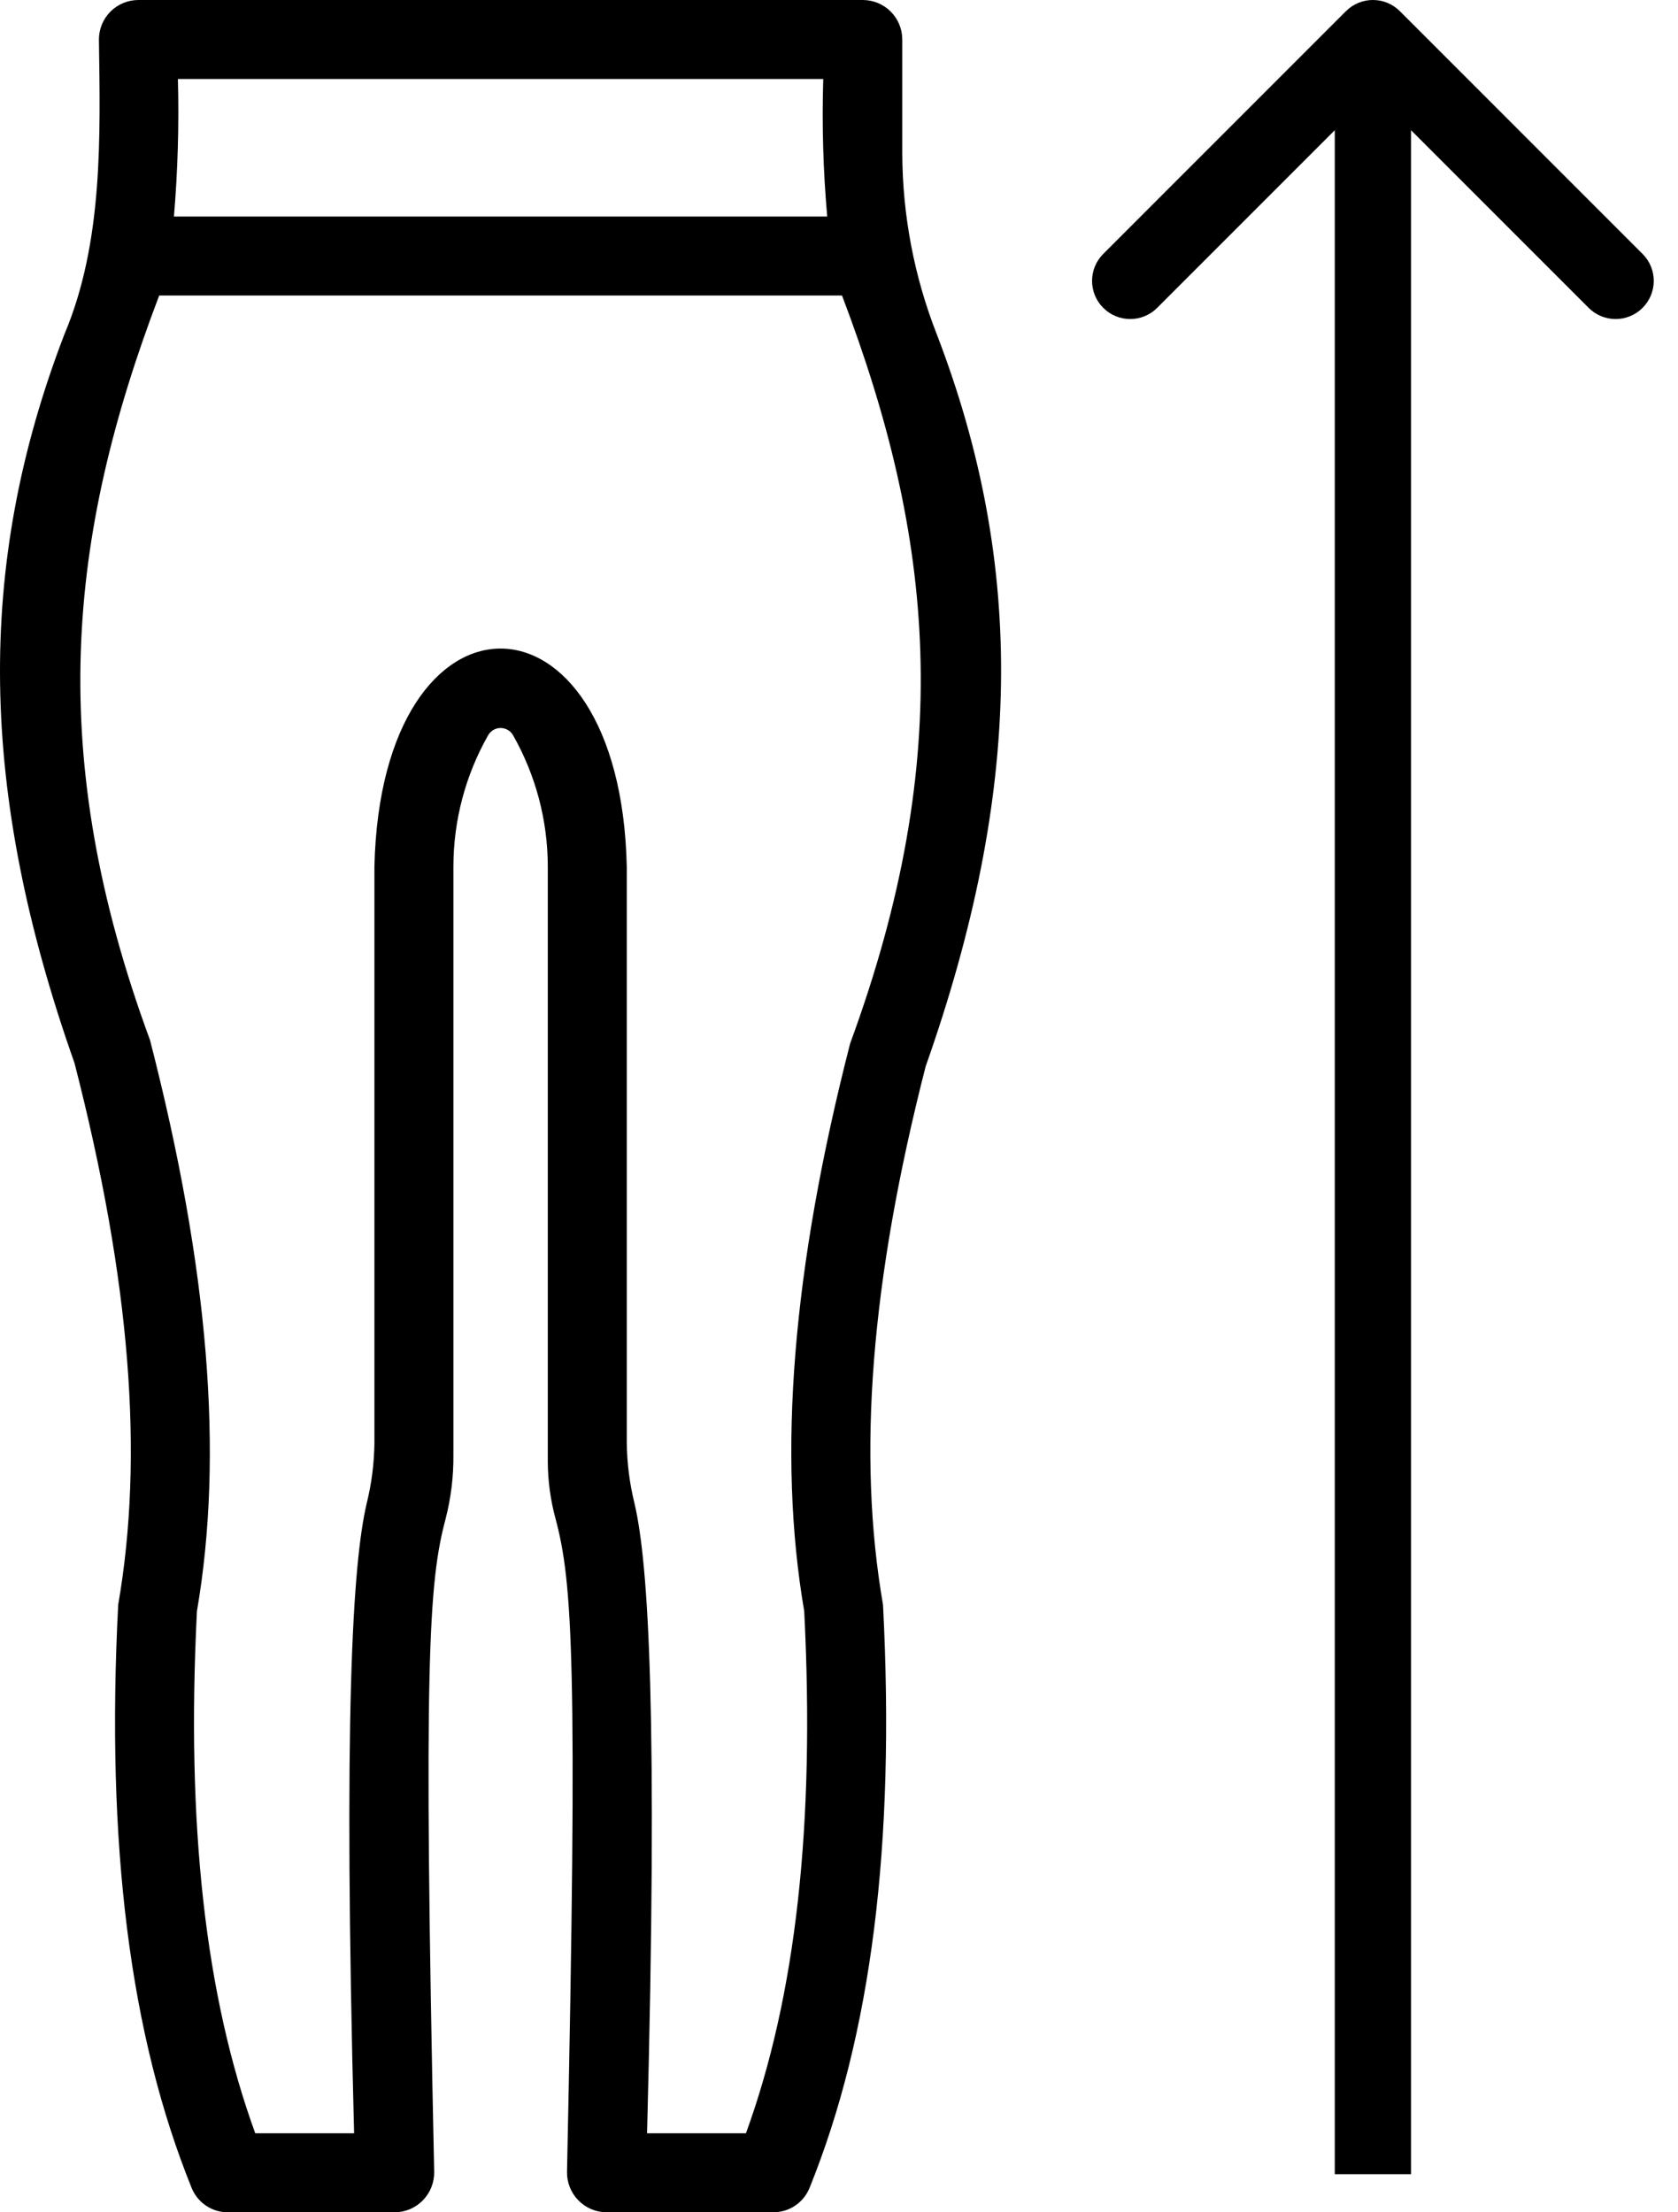
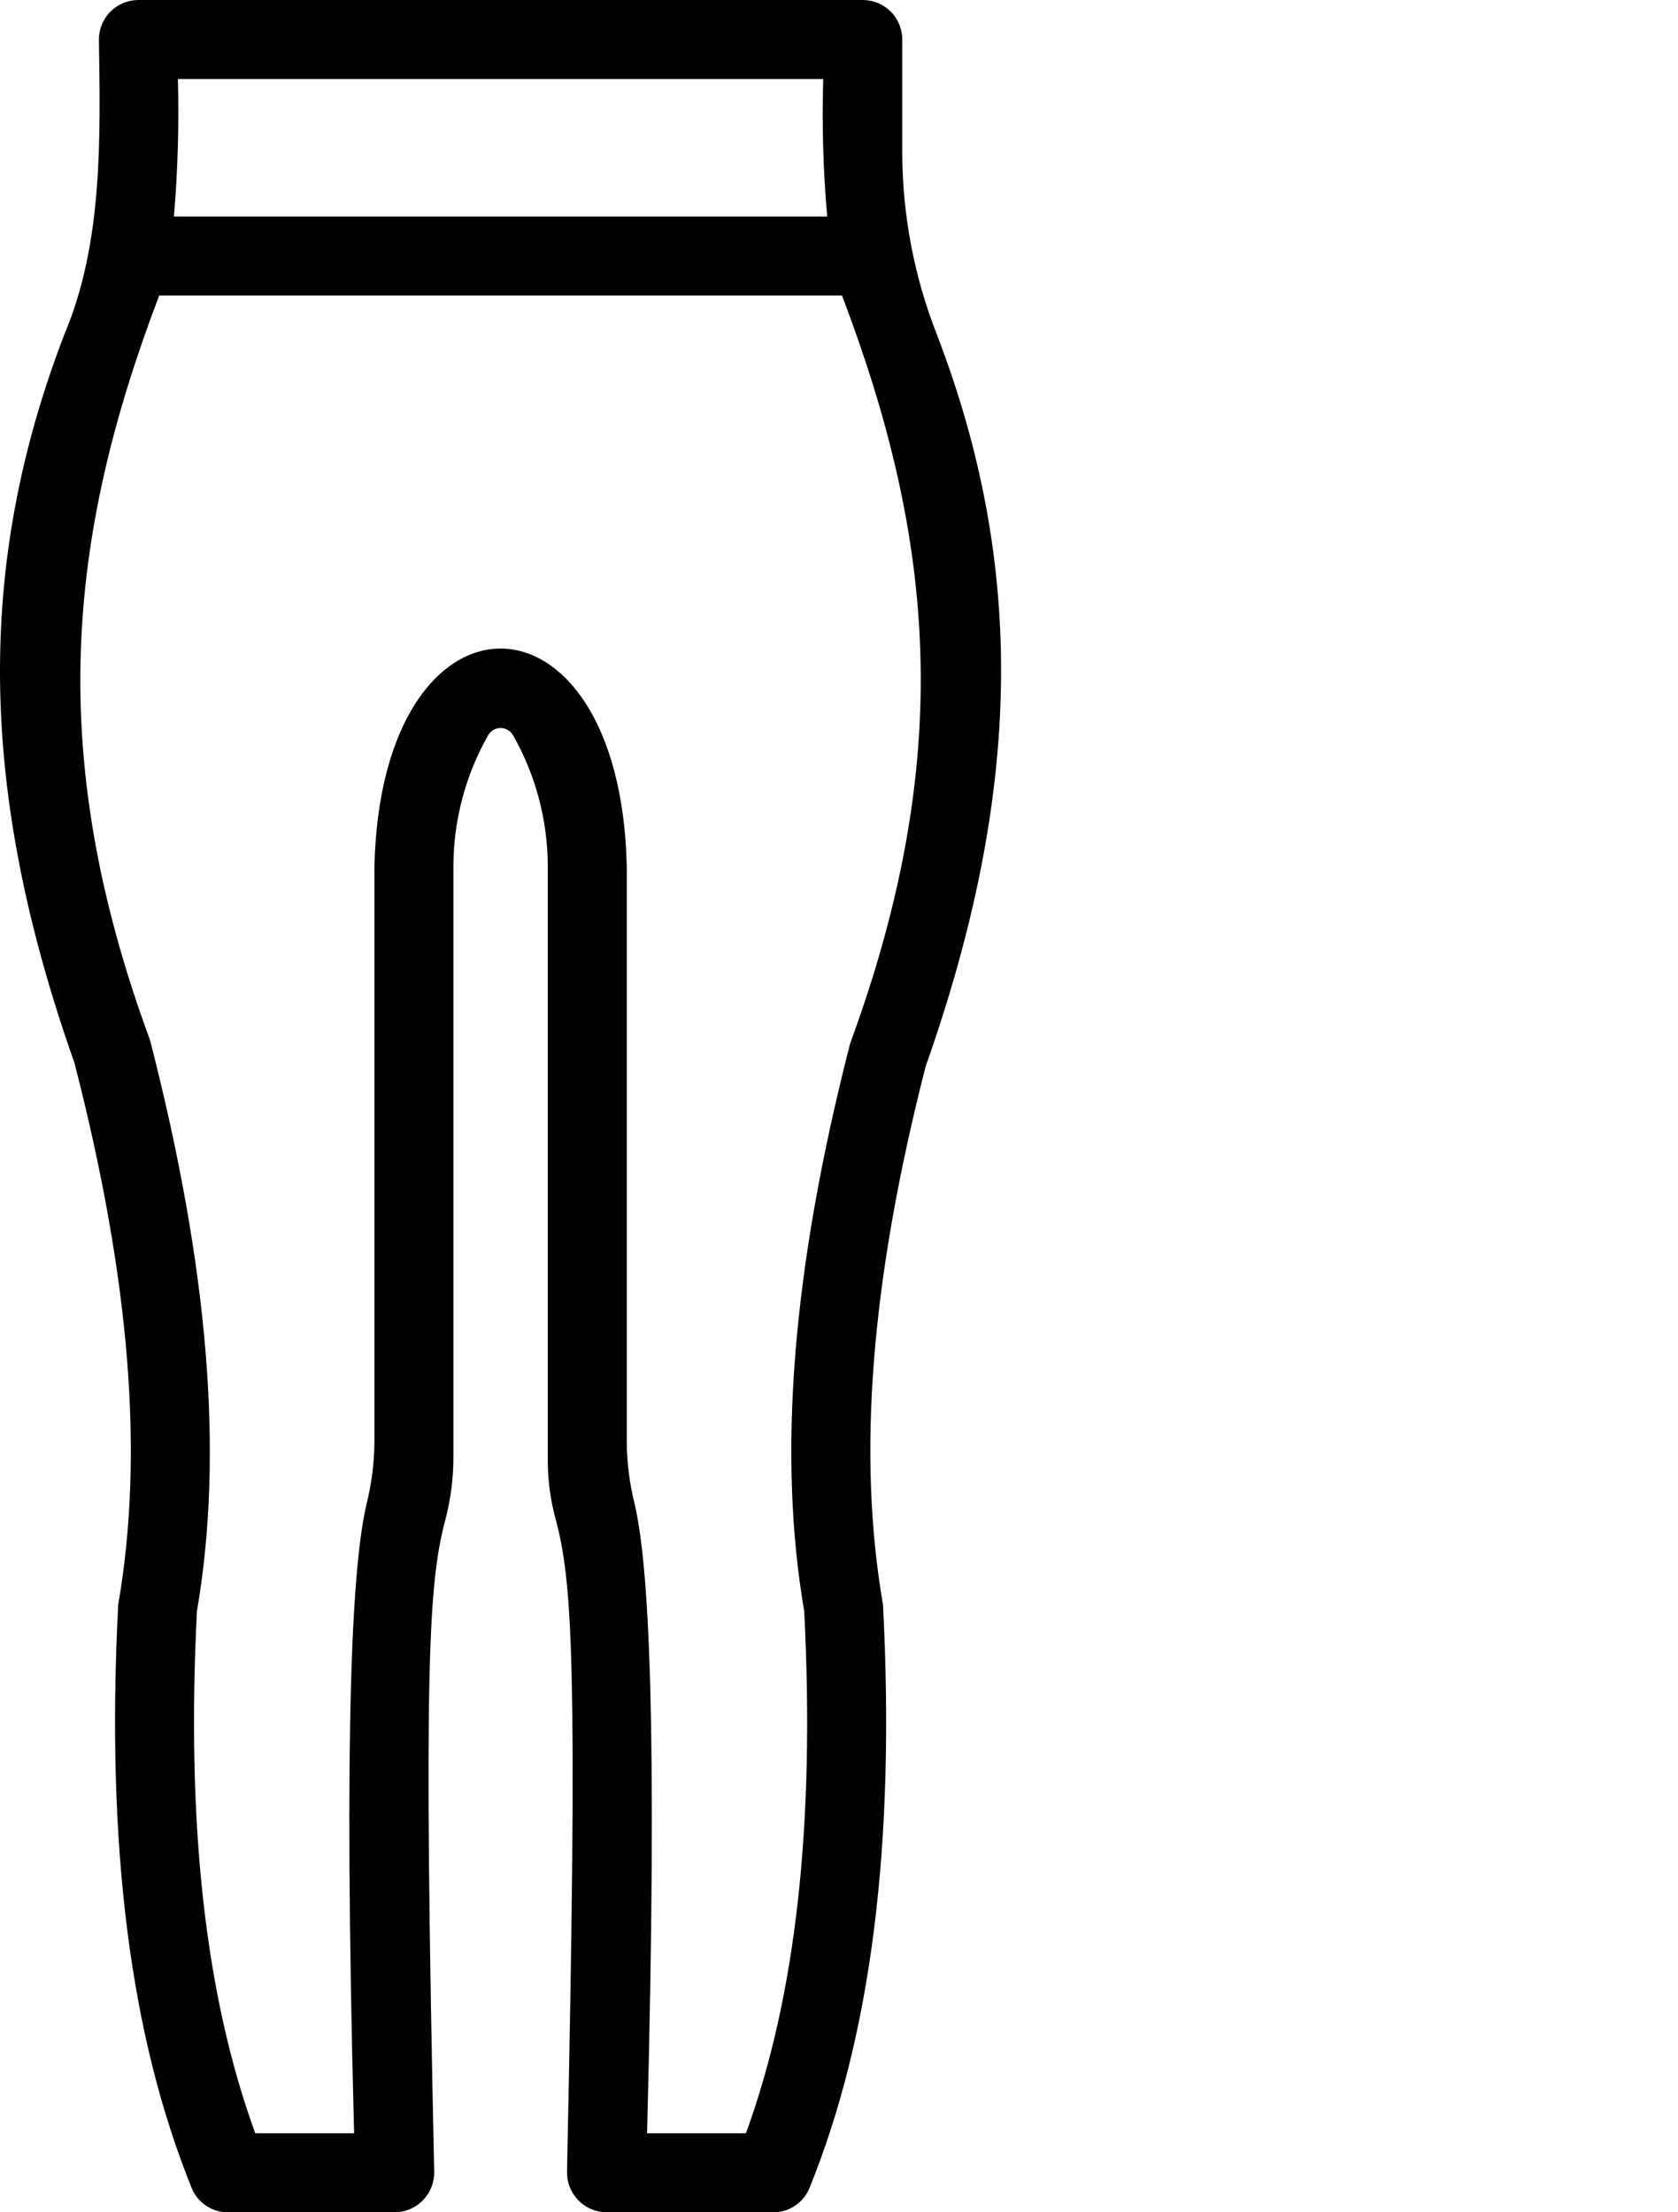
<svg xmlns="http://www.w3.org/2000/svg" width="44" height="58" viewBox="0 0 44 58" fill="none">
  <path d="M24.561 8.756C23.971 7.249 23.666 5.646 23.659 4.028V1.036C23.659 0.761 23.55 0.498 23.356 0.303C23.161 0.109 22.898 0 22.623 0H3.63C3.355 0 3.092 0.109 2.897 0.303C2.703 0.498 2.594 0.761 2.594 1.036C2.629 3.574 2.709 6.349 1.692 8.756C-0.649 14.838 -0.56 20.761 1.954 27.871C3.423 33.591 3.778 38.158 3.099 42.073C2.775 48.36 3.406 53.364 5.029 57.371C5.108 57.559 5.24 57.719 5.41 57.831C5.579 57.943 5.778 58.002 5.982 58H10.35C10.629 57.998 10.896 57.885 11.09 57.684C11.285 57.484 11.391 57.214 11.385 56.935C11.097 43.534 11.246 41.466 11.684 39.821C11.826 39.27 11.895 38.704 11.889 38.136V22.719C11.89 21.512 12.204 20.325 12.8 19.276C12.867 19.159 12.991 19.086 13.126 19.086C13.261 19.086 13.386 19.158 13.453 19.275C14.049 20.325 14.363 21.512 14.364 22.719V38.328C14.367 38.833 14.436 39.336 14.569 39.823C15.008 41.472 15.154 43.53 14.868 56.934C14.862 57.214 14.968 57.484 15.163 57.684C15.357 57.884 15.624 57.998 15.903 57.999H20.271C20.474 58.001 20.674 57.942 20.843 57.83C21.013 57.718 21.145 57.558 21.224 57.37C22.847 53.363 23.478 48.359 23.154 42.072C22.476 38.16 22.83 33.589 24.272 27.959C26.813 20.761 26.902 14.838 24.561 8.756L24.561 8.756ZM4.665 2.071H21.587C21.55 3.274 21.585 4.477 21.691 5.676H4.561C4.662 4.477 4.697 3.274 4.665 2.071ZM22.292 27.357C20.776 33.262 20.383 38.133 21.088 42.241C21.372 47.84 20.871 52.327 19.56 55.928L16.967 55.928C17.254 44.983 17.007 40.995 16.639 39.42C16.51 38.9 16.442 38.366 16.435 37.83V22.719C16.268 15.111 9.992 15.085 9.818 22.719V37.835C9.811 38.37 9.743 38.901 9.614 39.42C9.246 40.995 8.999 44.983 9.285 55.928H6.693C5.382 52.328 4.881 47.84 5.164 42.241C5.87 38.133 5.476 33.263 3.934 27.269C1.191 19.828 1.755 14.099 4.174 7.748H22.079C24.501 14.117 25.063 19.816 22.292 27.357L22.292 27.357Z" fill="black" />
-   <path d="M36.707 0.293C36.317 -0.098 35.683 -0.098 35.293 0.293L28.929 6.657C28.538 7.047 28.538 7.681 28.929 8.071C29.32 8.462 29.953 8.462 30.343 8.071L36 2.414L41.657 8.071C42.047 8.462 42.681 8.462 43.071 8.071C43.462 7.681 43.462 7.047 43.071 6.657L36.707 0.293ZM37 57L37 1L35 1L35 57L37 57Z" fill="black" />
</svg>